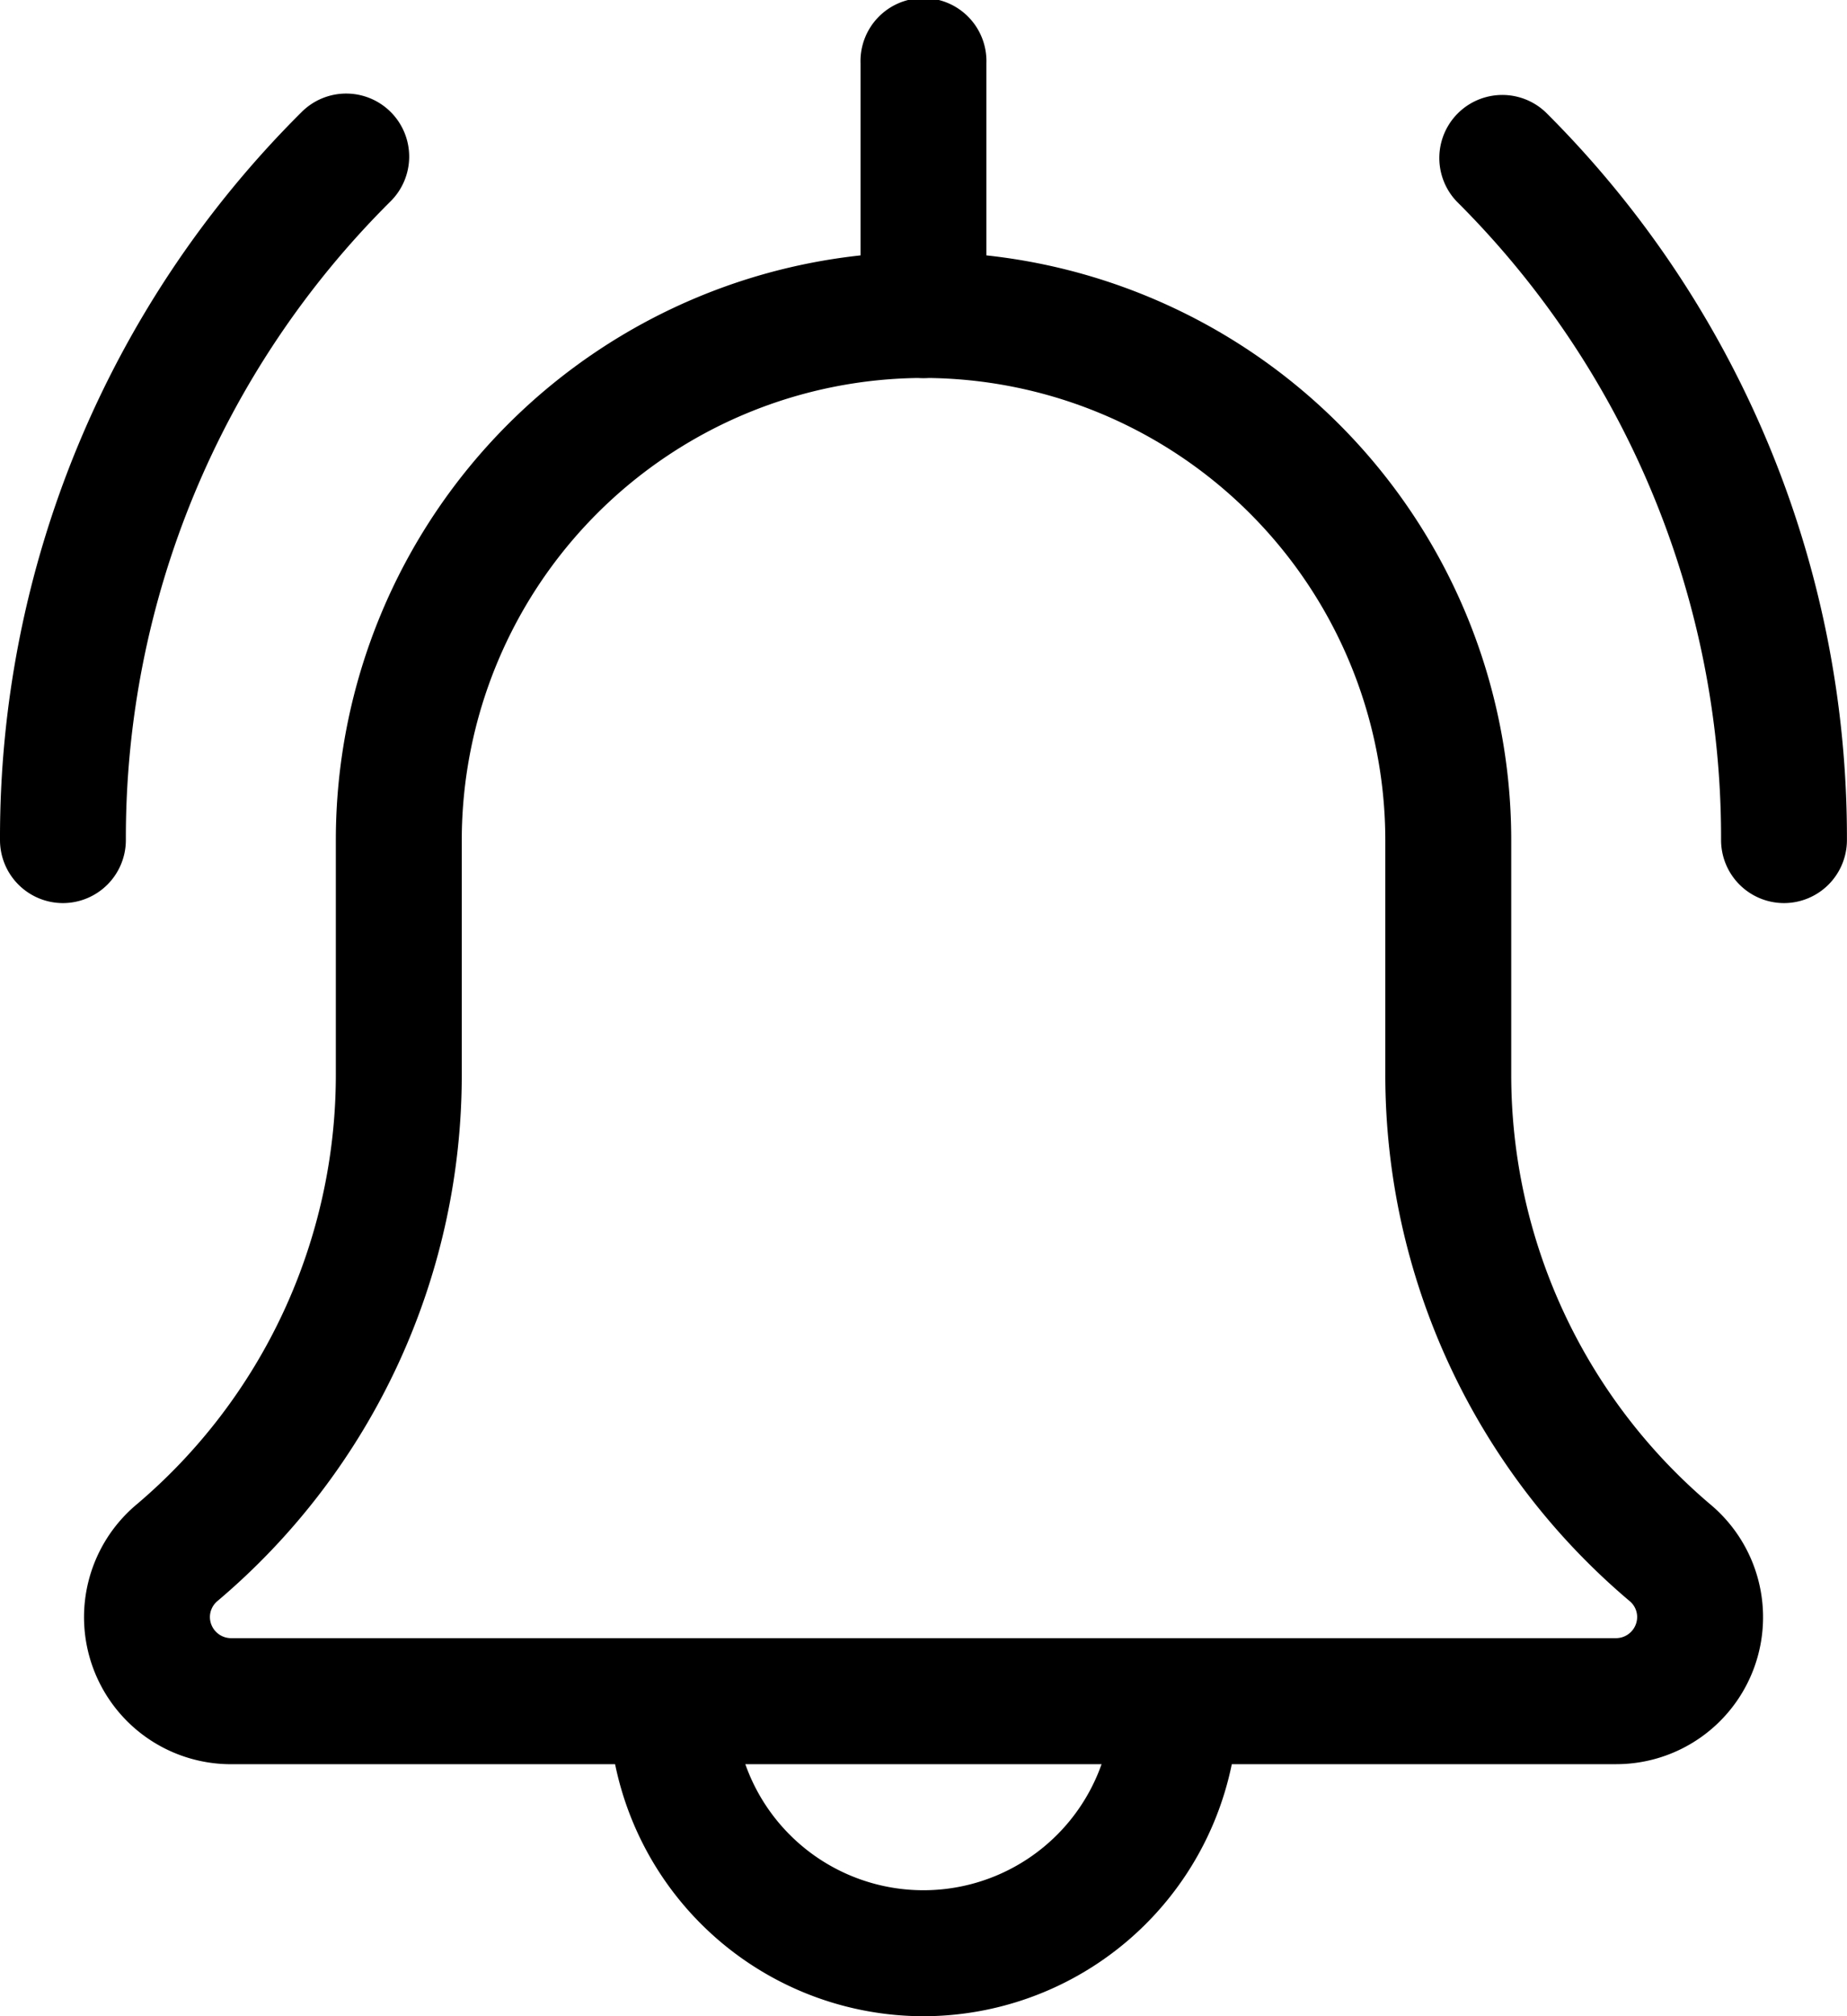
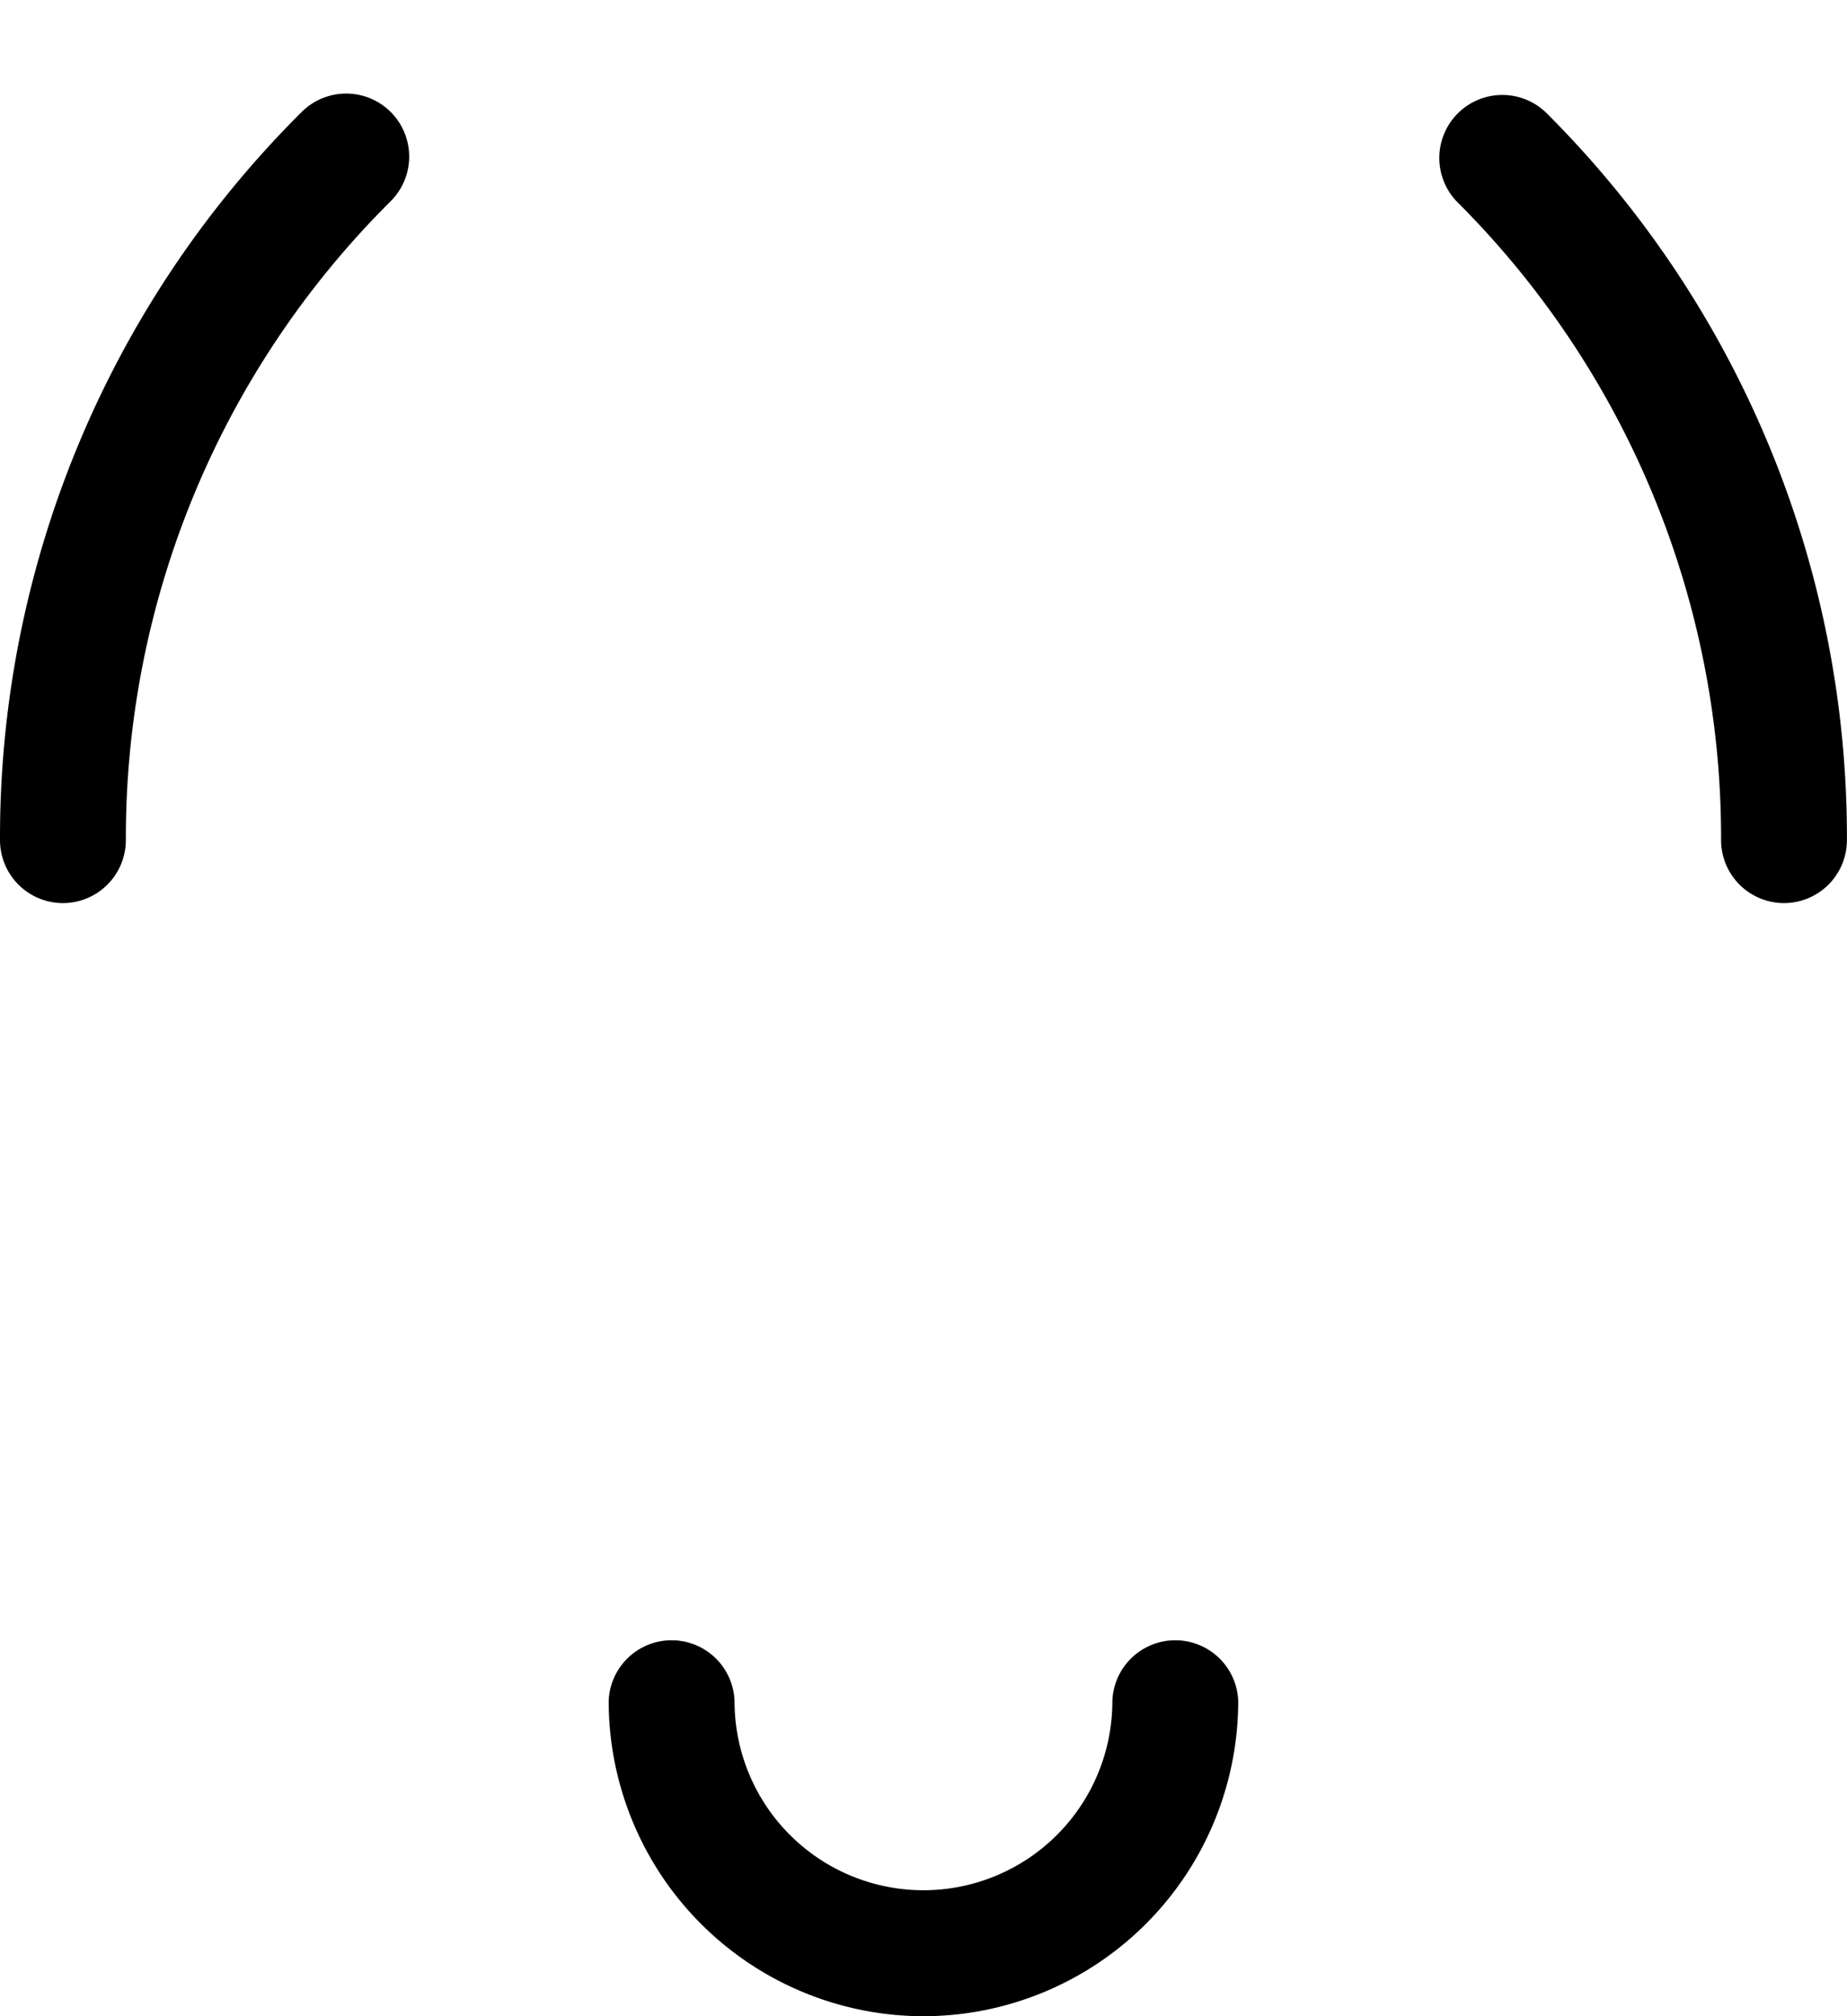
<svg xmlns="http://www.w3.org/2000/svg" id="bell" width="54.298" height="59.235" viewBox="0 0 54.298 59.235">
  <path id="Path_1" data-name="Path 1" d="M375.651,47.61a1.852,1.852,0,0,1-1.851-1.851A26.364,26.364,0,0,0,366.031,27a1.852,1.852,0,0,1,2.619-2.618A30.048,30.048,0,0,1,377.5,45.759a1.852,1.852,0,0,1-1.851,1.851Zm0,0" transform="translate(-323.204 -21.078)" />
-   <path id="Path_2" data-name="Path 2" d="M1.851,47.628A1.852,1.852,0,0,1,0,45.777,30.032,30.032,0,0,1,8.855,24.4a1.852,1.852,0,1,1,2.619,2.619A26.346,26.346,0,0,0,3.7,45.777a1.852,1.852,0,0,1-1.851,1.851Zm0,0" transform="translate(0 -21.096)" />
+   <path id="Path_2" data-name="Path 2" d="M1.851,47.628A1.852,1.852,0,0,1,0,45.777,30.032,30.032,0,0,1,8.855,24.4a1.852,1.852,0,1,1,2.619,2.619A26.346,26.346,0,0,0,3.7,45.777a1.852,1.852,0,0,1-1.851,1.851m0,0" transform="translate(0 -21.096)" />
  <path id="Path_3" data-name="Path 3" d="M163.923,427.107a9.265,9.265,0,0,1-9.255-9.255,1.851,1.851,0,0,1,3.7,0,5.553,5.553,0,1,0,11.107,0,1.851,1.851,0,0,1,3.7,0A9.265,9.265,0,0,1,163.923,427.107Zm0,0" transform="translate(-136.774 -367.872)" />
-   <path id="Path_4" data-name="Path 4" d="M66.376,108.427H25.652a4.32,4.32,0,0,1-2.809-7.6,16.541,16.541,0,0,0,5.894-12.666V81.277a17.277,17.277,0,0,1,34.554,0v6.881a16.537,16.537,0,0,0,5.869,12.649,4.318,4.318,0,0,1-2.784,7.619ZM46.014,67.7A13.589,13.589,0,0,0,32.439,81.277v6.881a20.228,20.228,0,0,1-7.182,15.475.616.616,0,0,0-.222.474.624.624,0,0,0,.617.617H66.376a.624.624,0,0,0,.617-.617.608.608,0,0,0-.217-.469,20.234,20.234,0,0,1-7.187-15.48V81.277A13.589,13.589,0,0,0,46.014,67.7Zm0,0" transform="translate(-18.864 -56.596)" />
-   <path id="Path_5" data-name="Path 5" d="M220.519,11.107a1.852,1.852,0,0,1-1.851-1.851v-7.4a1.851,1.851,0,1,1,3.7,0v7.4A1.852,1.852,0,0,1,220.519,11.107Zm0,0" transform="translate(-193.37 0)" />
</svg>